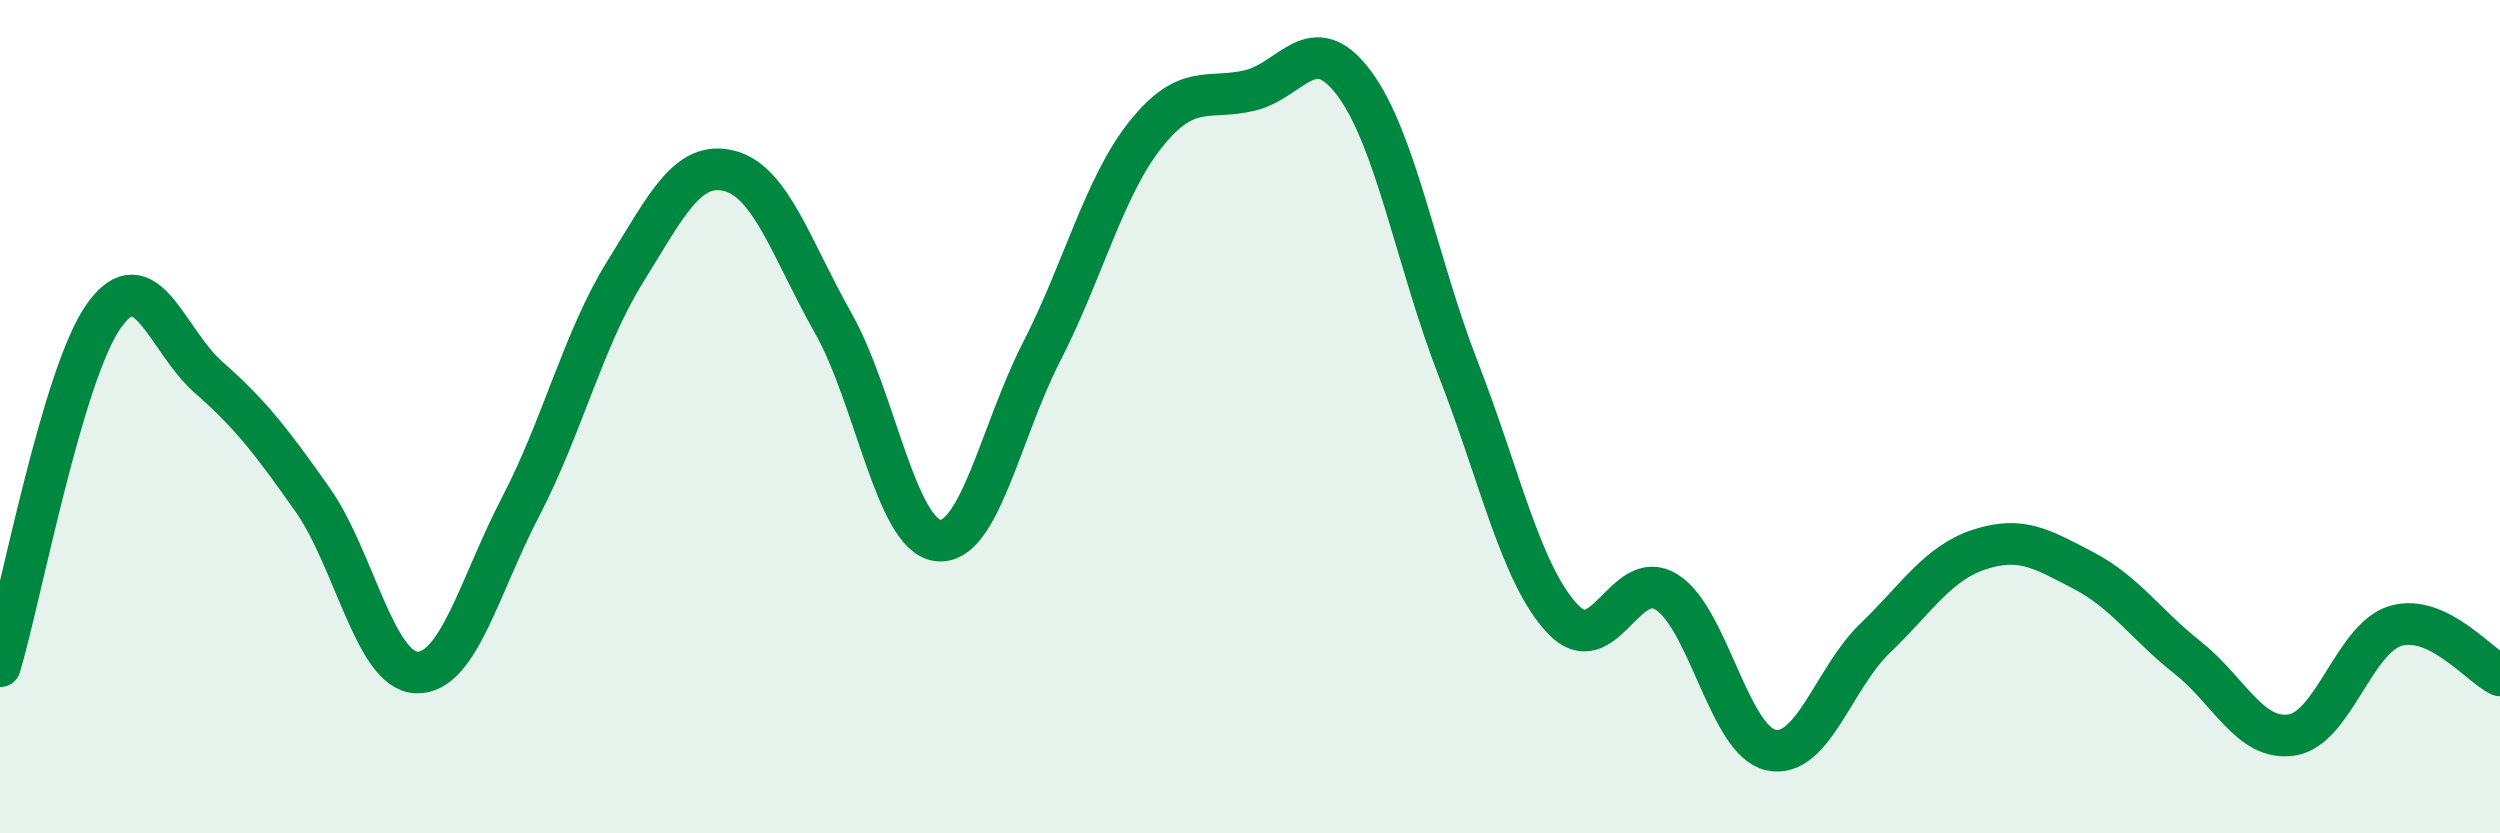
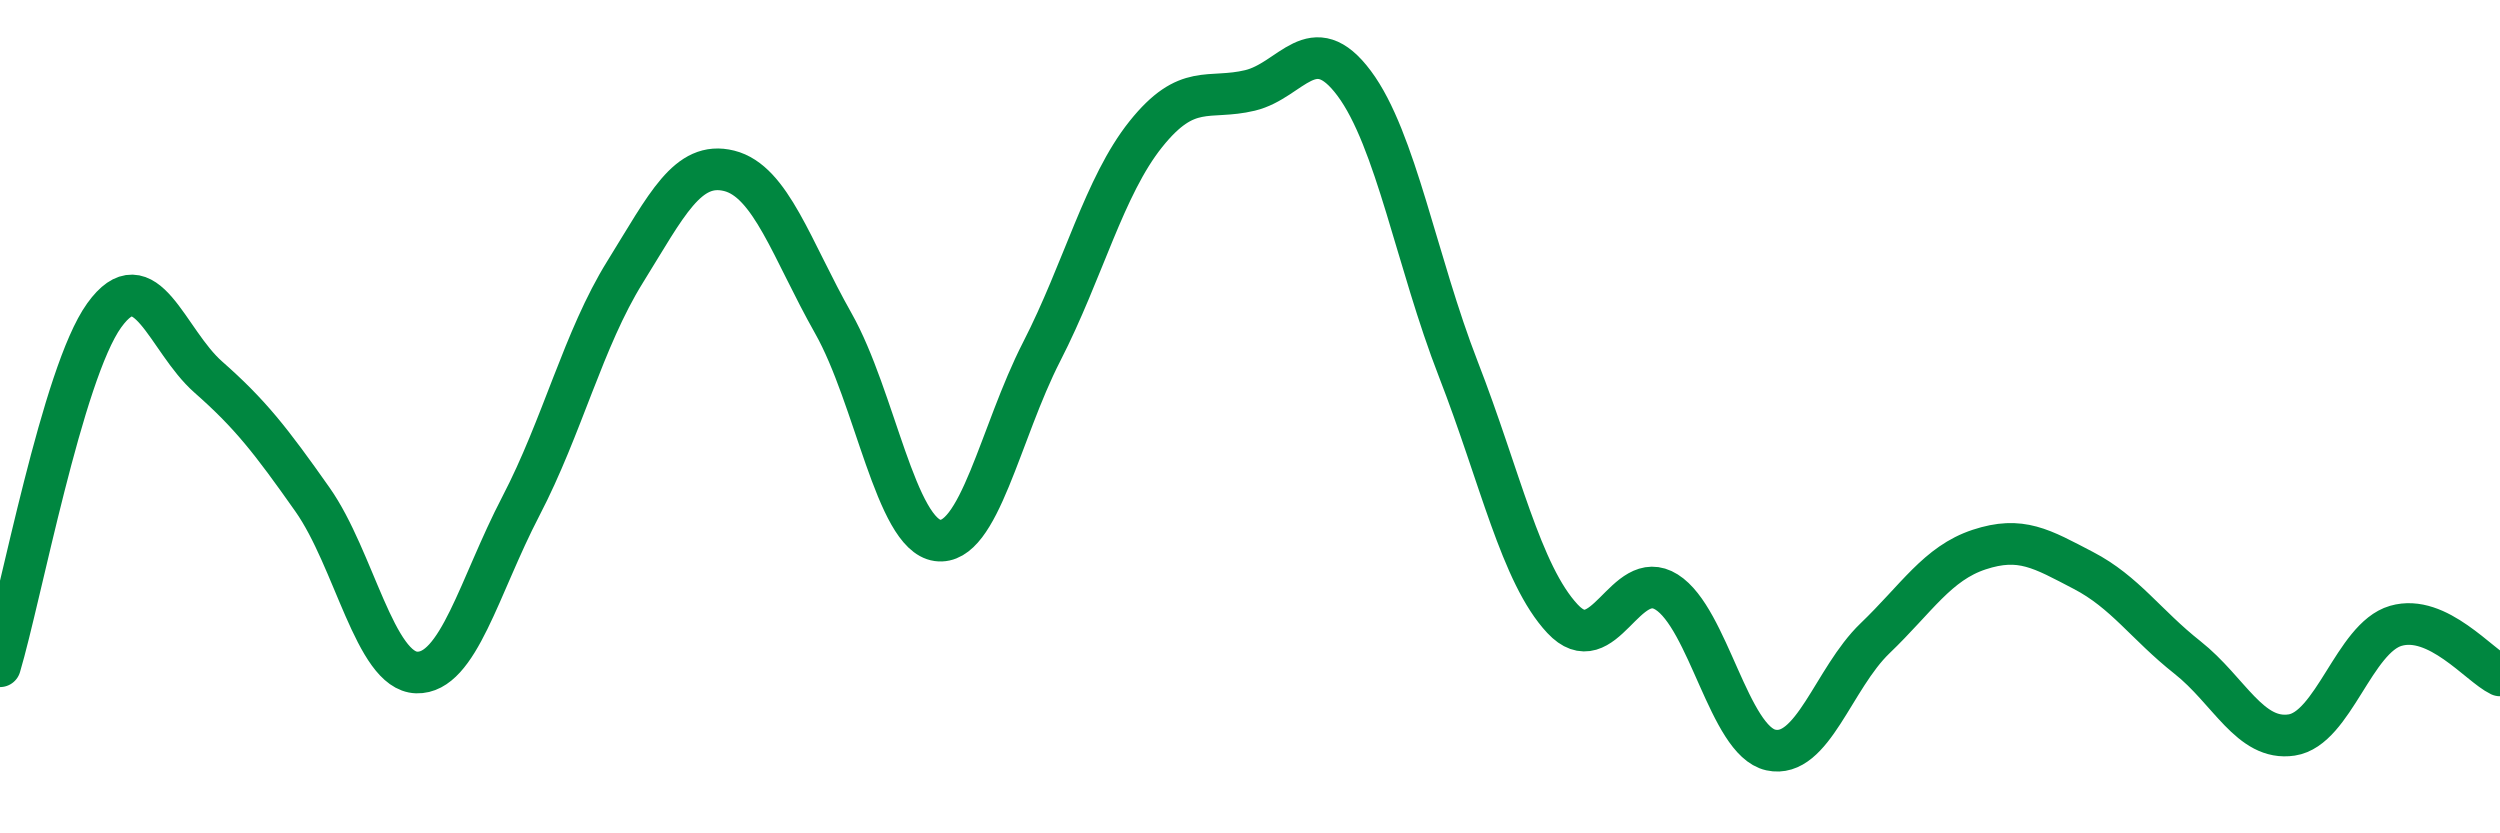
<svg xmlns="http://www.w3.org/2000/svg" width="60" height="20" viewBox="0 0 60 20">
-   <path d="M 0,15.99 C 0.5,14.31 1.5,8.96 2.5,7.57 C 3.5,6.18 4,8.17 5,9.05 C 6,9.93 6.5,10.57 7.5,11.99 C 8.5,13.41 9,16.11 10,16.14 C 11,16.17 11.5,14.07 12.5,12.15 C 13.5,10.23 14,8.14 15,6.53 C 16,4.92 16.5,3.85 17.5,4.1 C 18.5,4.35 19,5.99 20,7.76 C 21,9.53 21.5,12.83 22.5,12.97 C 23.5,13.11 24,10.39 25,8.44 C 26,6.49 26.5,4.47 27.5,3.22 C 28.5,1.97 29,2.41 30,2.17 C 31,1.93 31.5,0.66 32.5,2 C 33.5,3.34 34,6.29 35,8.86 C 36,11.43 36.5,13.78 37.5,14.85 C 38.5,15.92 39,13.58 40,14.21 C 41,14.84 41.5,17.78 42.5,18 C 43.5,18.22 44,16.28 45,15.32 C 46,14.36 46.5,13.52 47.5,13.19 C 48.5,12.86 49,13.17 50,13.69 C 51,14.21 51.5,14.99 52.5,15.78 C 53.5,16.57 54,17.79 55,17.64 C 56,17.49 56.5,15.31 57.5,15.02 C 58.5,14.73 59.5,15.97 60,16.21L60 20L0 20Z" fill="#008740" opacity="0.1" stroke-linecap="round" stroke-linejoin="round" />
  <path d="M 0,15.99 C 0.5,14.31 1.5,8.96 2.5,7.57 C 3.5,6.18 4,8.17 5,9.05 C 6,9.93 6.5,10.57 7.5,11.99 C 8.5,13.41 9,16.11 10,16.14 C 11,16.17 11.5,14.07 12.5,12.15 C 13.5,10.23 14,8.14 15,6.53 C 16,4.92 16.5,3.85 17.5,4.1 C 18.5,4.35 19,5.99 20,7.76 C 21,9.53 21.5,12.83 22.5,12.97 C 23.5,13.11 24,10.39 25,8.44 C 26,6.49 26.5,4.47 27.5,3.22 C 28.5,1.97 29,2.41 30,2.17 C 31,1.93 31.5,0.66 32.5,2 C 33.5,3.34 34,6.29 35,8.86 C 36,11.43 36.5,13.78 37.5,14.85 C 38.5,15.92 39,13.58 40,14.21 C 41,14.84 41.5,17.78 42.5,18 C 43.5,18.22 44,16.28 45,15.32 C 46,14.36 46.5,13.52 47.5,13.19 C 48.5,12.86 49,13.17 50,13.69 C 51,14.21 51.5,14.99 52.5,15.78 C 53.5,16.57 54,17.79 55,17.64 C 56,17.49 56.5,15.31 57.5,15.02 C 58.5,14.73 59.5,15.97 60,16.21" stroke="#008740" stroke-width="1" fill="none" stroke-linecap="round" stroke-linejoin="round" />
</svg>